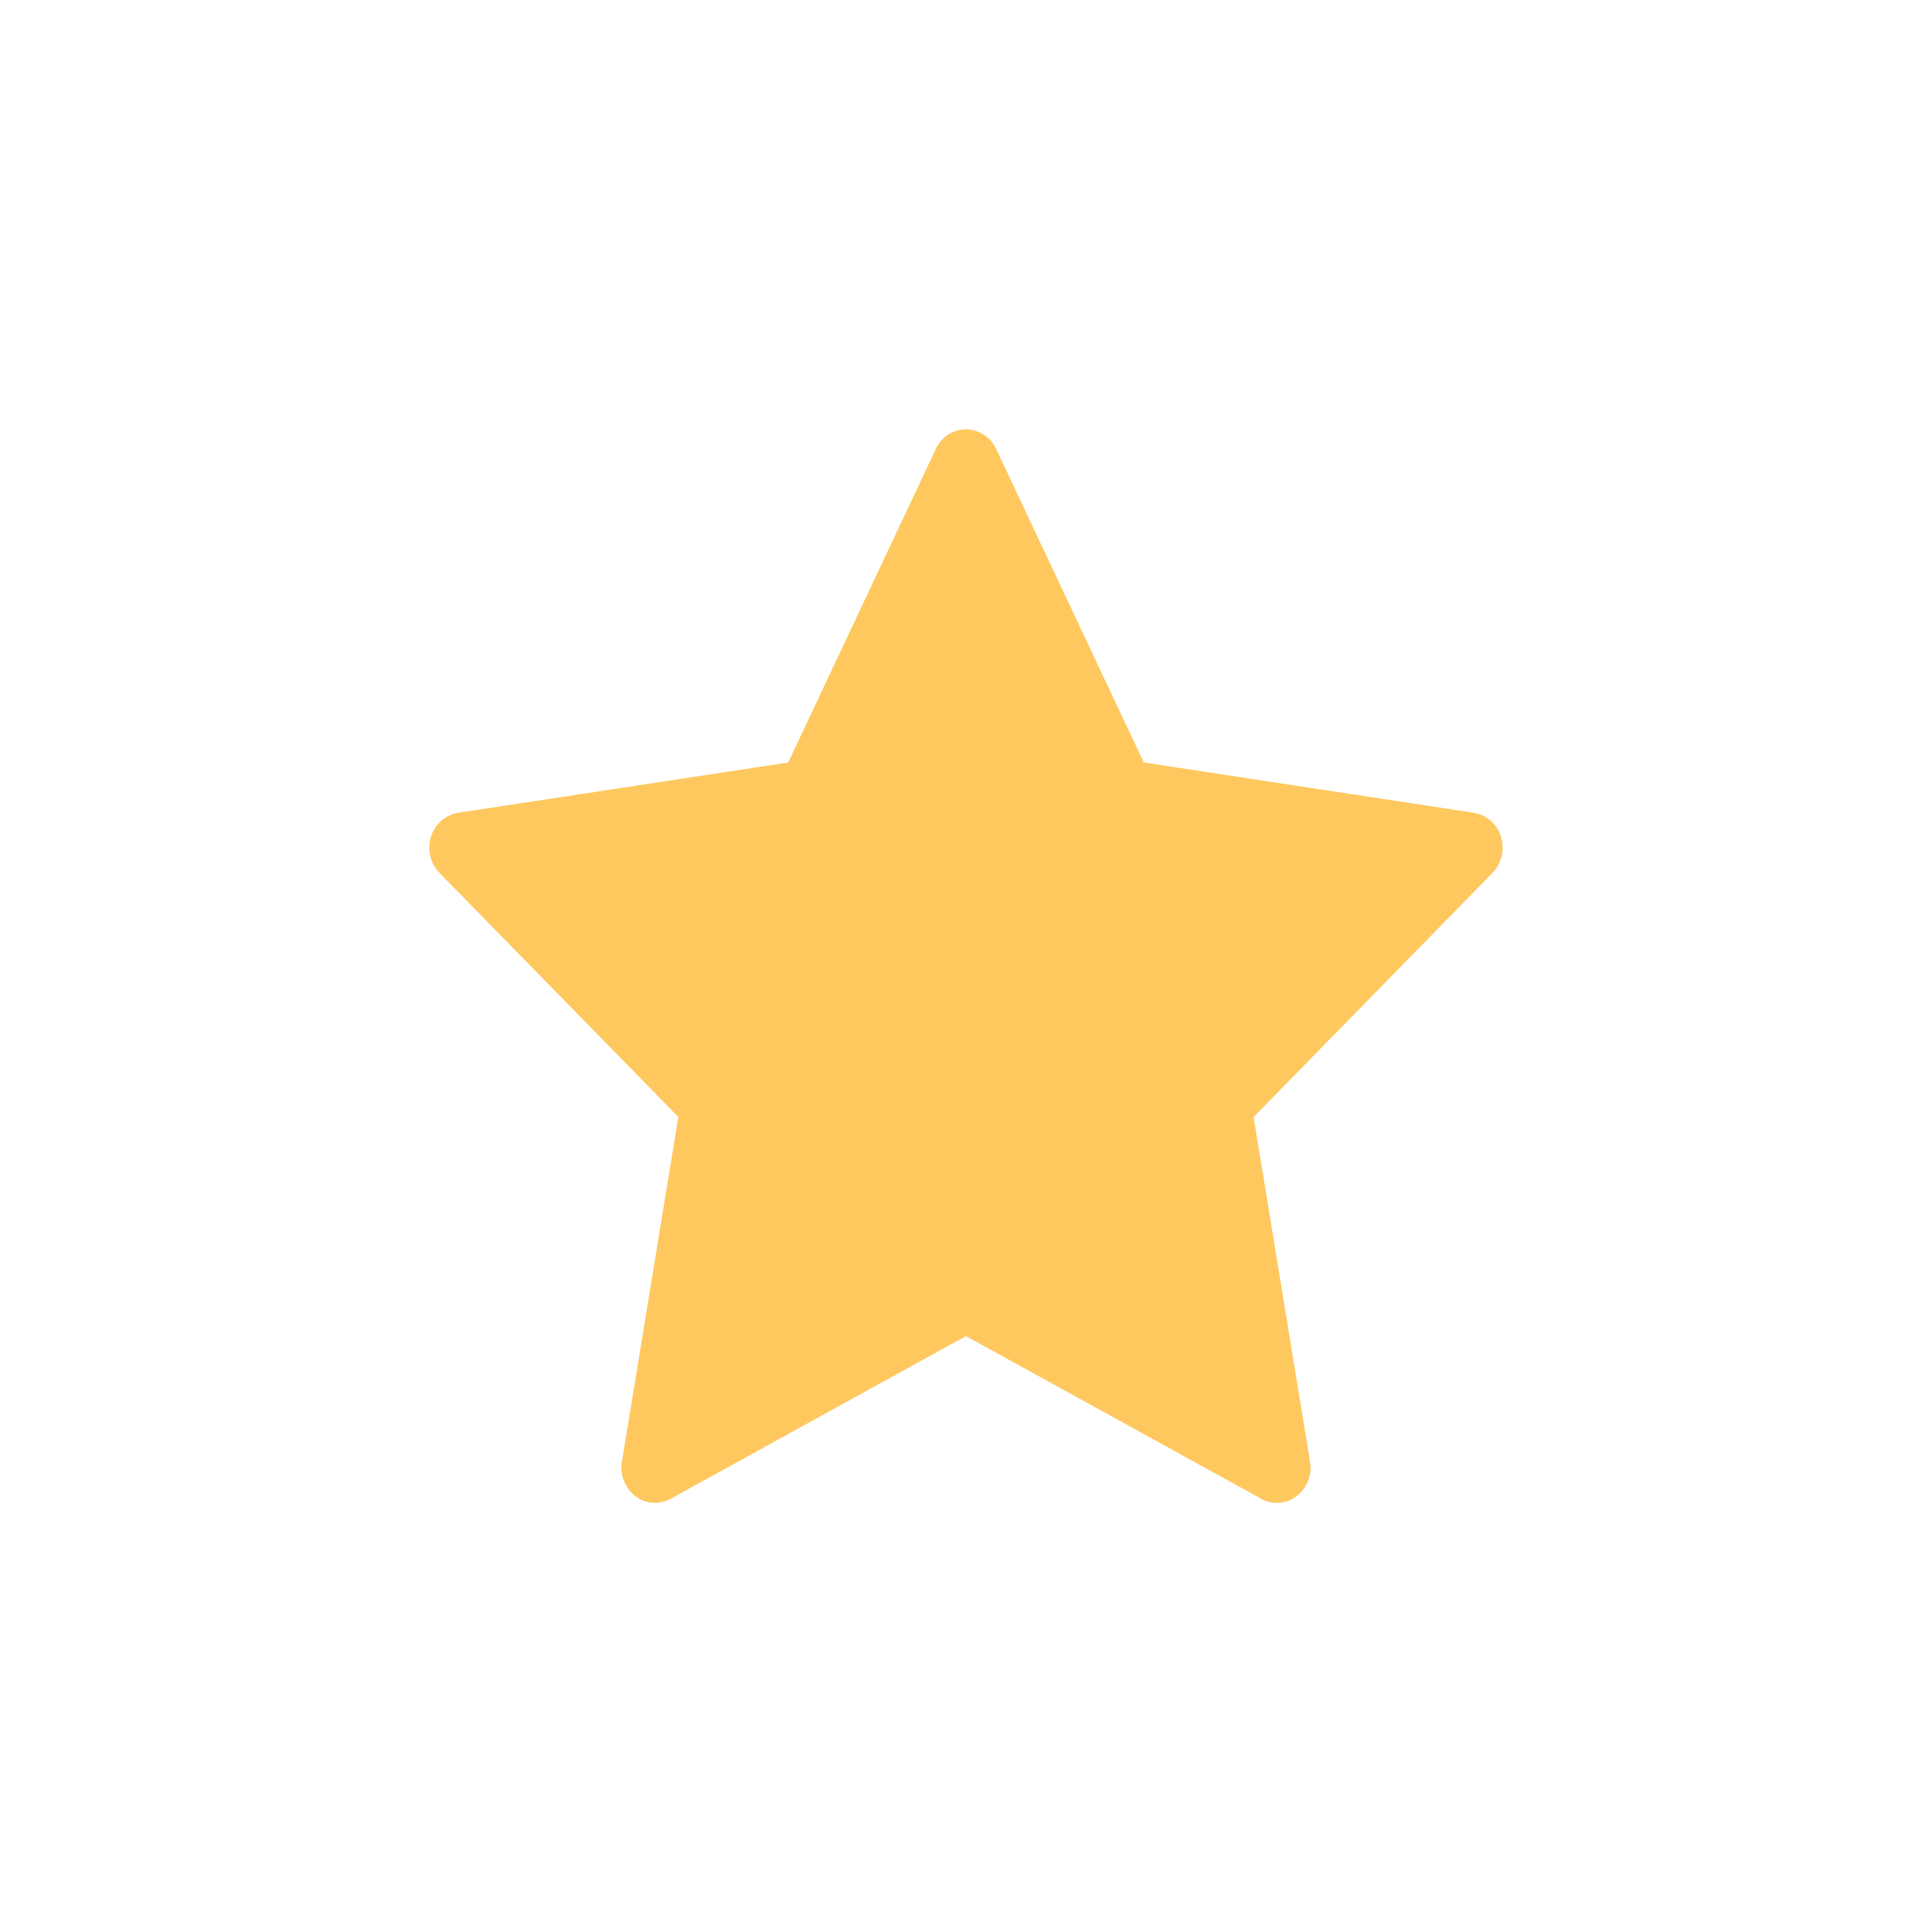
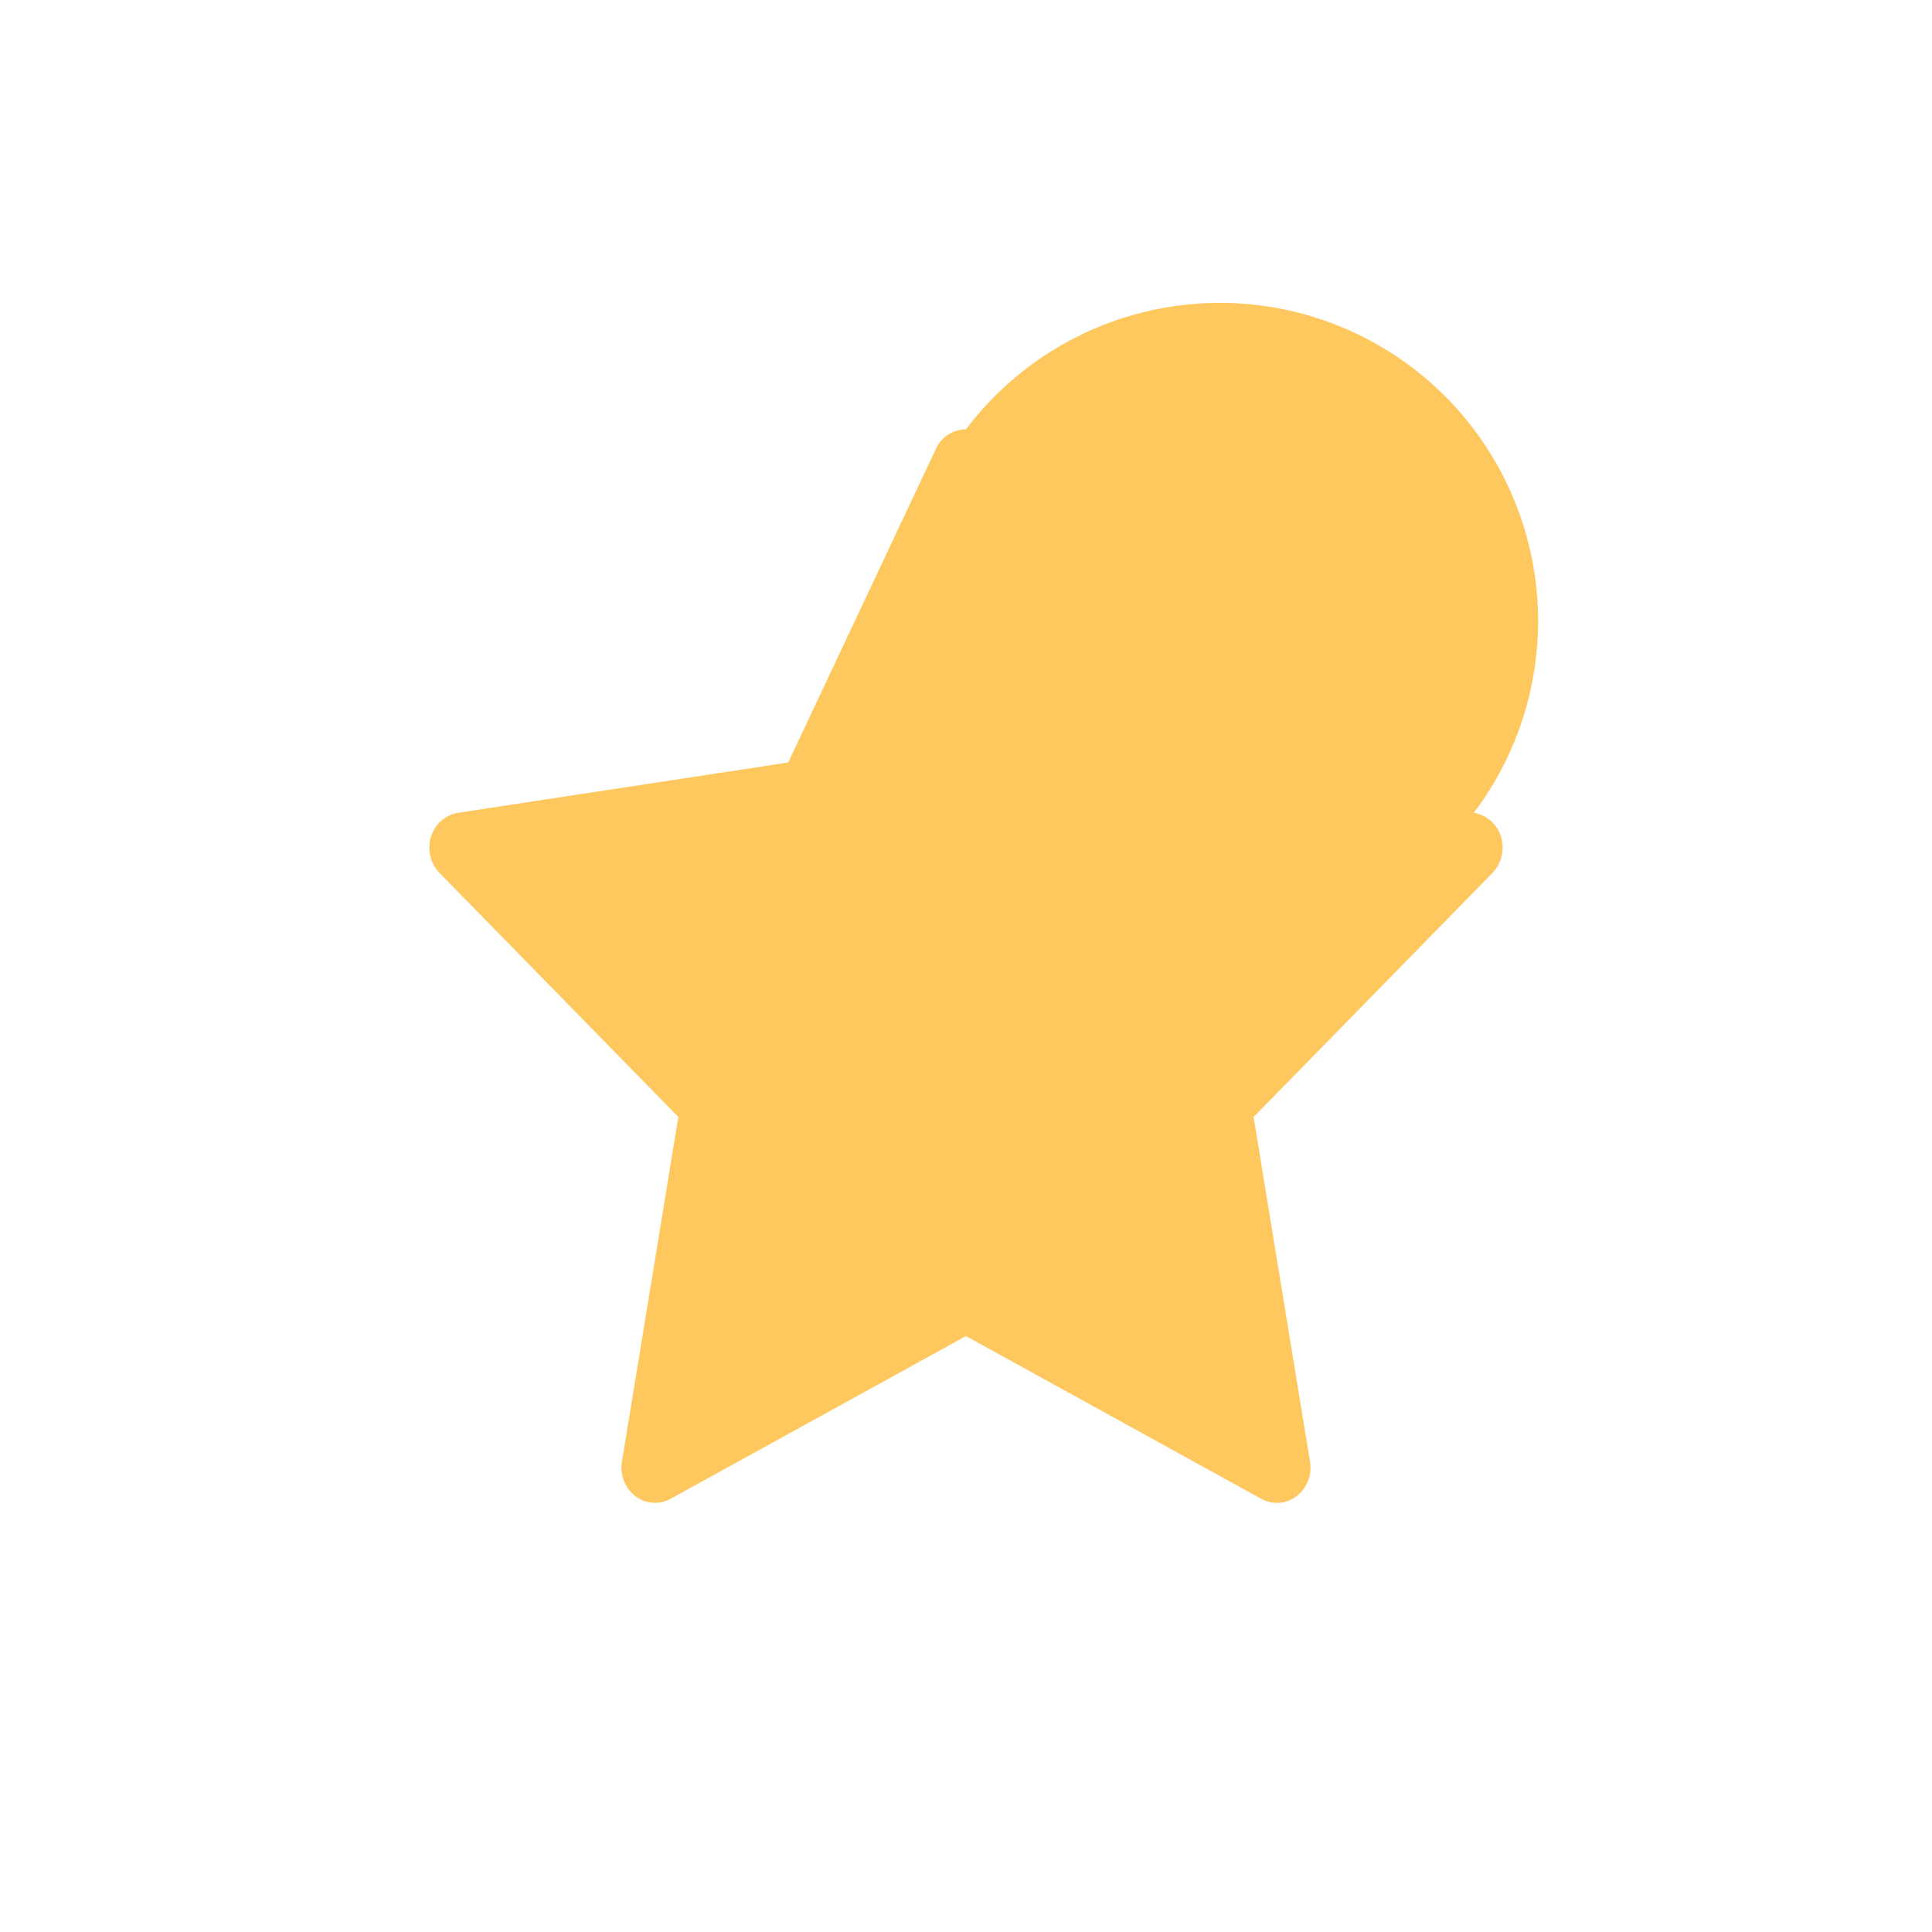
<svg xmlns="http://www.w3.org/2000/svg" width="36" height="36" fill="none">
-   <path fill="#FFC85F" d="M27.969 15.592a.64.64 0 0 0-.506-.447l-6.15-.937-2.751-5.842A.63.63 0 0 0 18 8a.62.62 0 0 0-.562.366l-2.751 5.842-6.15.937a.64.64 0 0 0-.506.447.68.68 0 0 0 .159.674l4.45 4.547-1.051 6.421a.67.67 0 0 0 .249.643.6.6 0 0 0 .66.05l5.501-3.031 5.501 3.031a.6.6 0 0 0 .661-.049.67.67 0 0 0 .249-.643l-1.051-6.421 4.45-4.547a.68.68 0 0 0 .159-.674z" />
+   <path fill="#FFC85F" d="M27.969 15.592a.64.64 0 0 0-.506-.447A.63.63 0 0 0 18 8a.62.62 0 0 0-.562.366l-2.751 5.842-6.15.937a.64.64 0 0 0-.506.447.68.68 0 0 0 .159.674l4.45 4.547-1.051 6.421a.67.67 0 0 0 .249.643.6.6 0 0 0 .66.05l5.501-3.031 5.501 3.031a.6.6 0 0 0 .661-.049.67.67 0 0 0 .249-.643l-1.051-6.421 4.45-4.547a.68.68 0 0 0 .159-.674z" />
</svg>